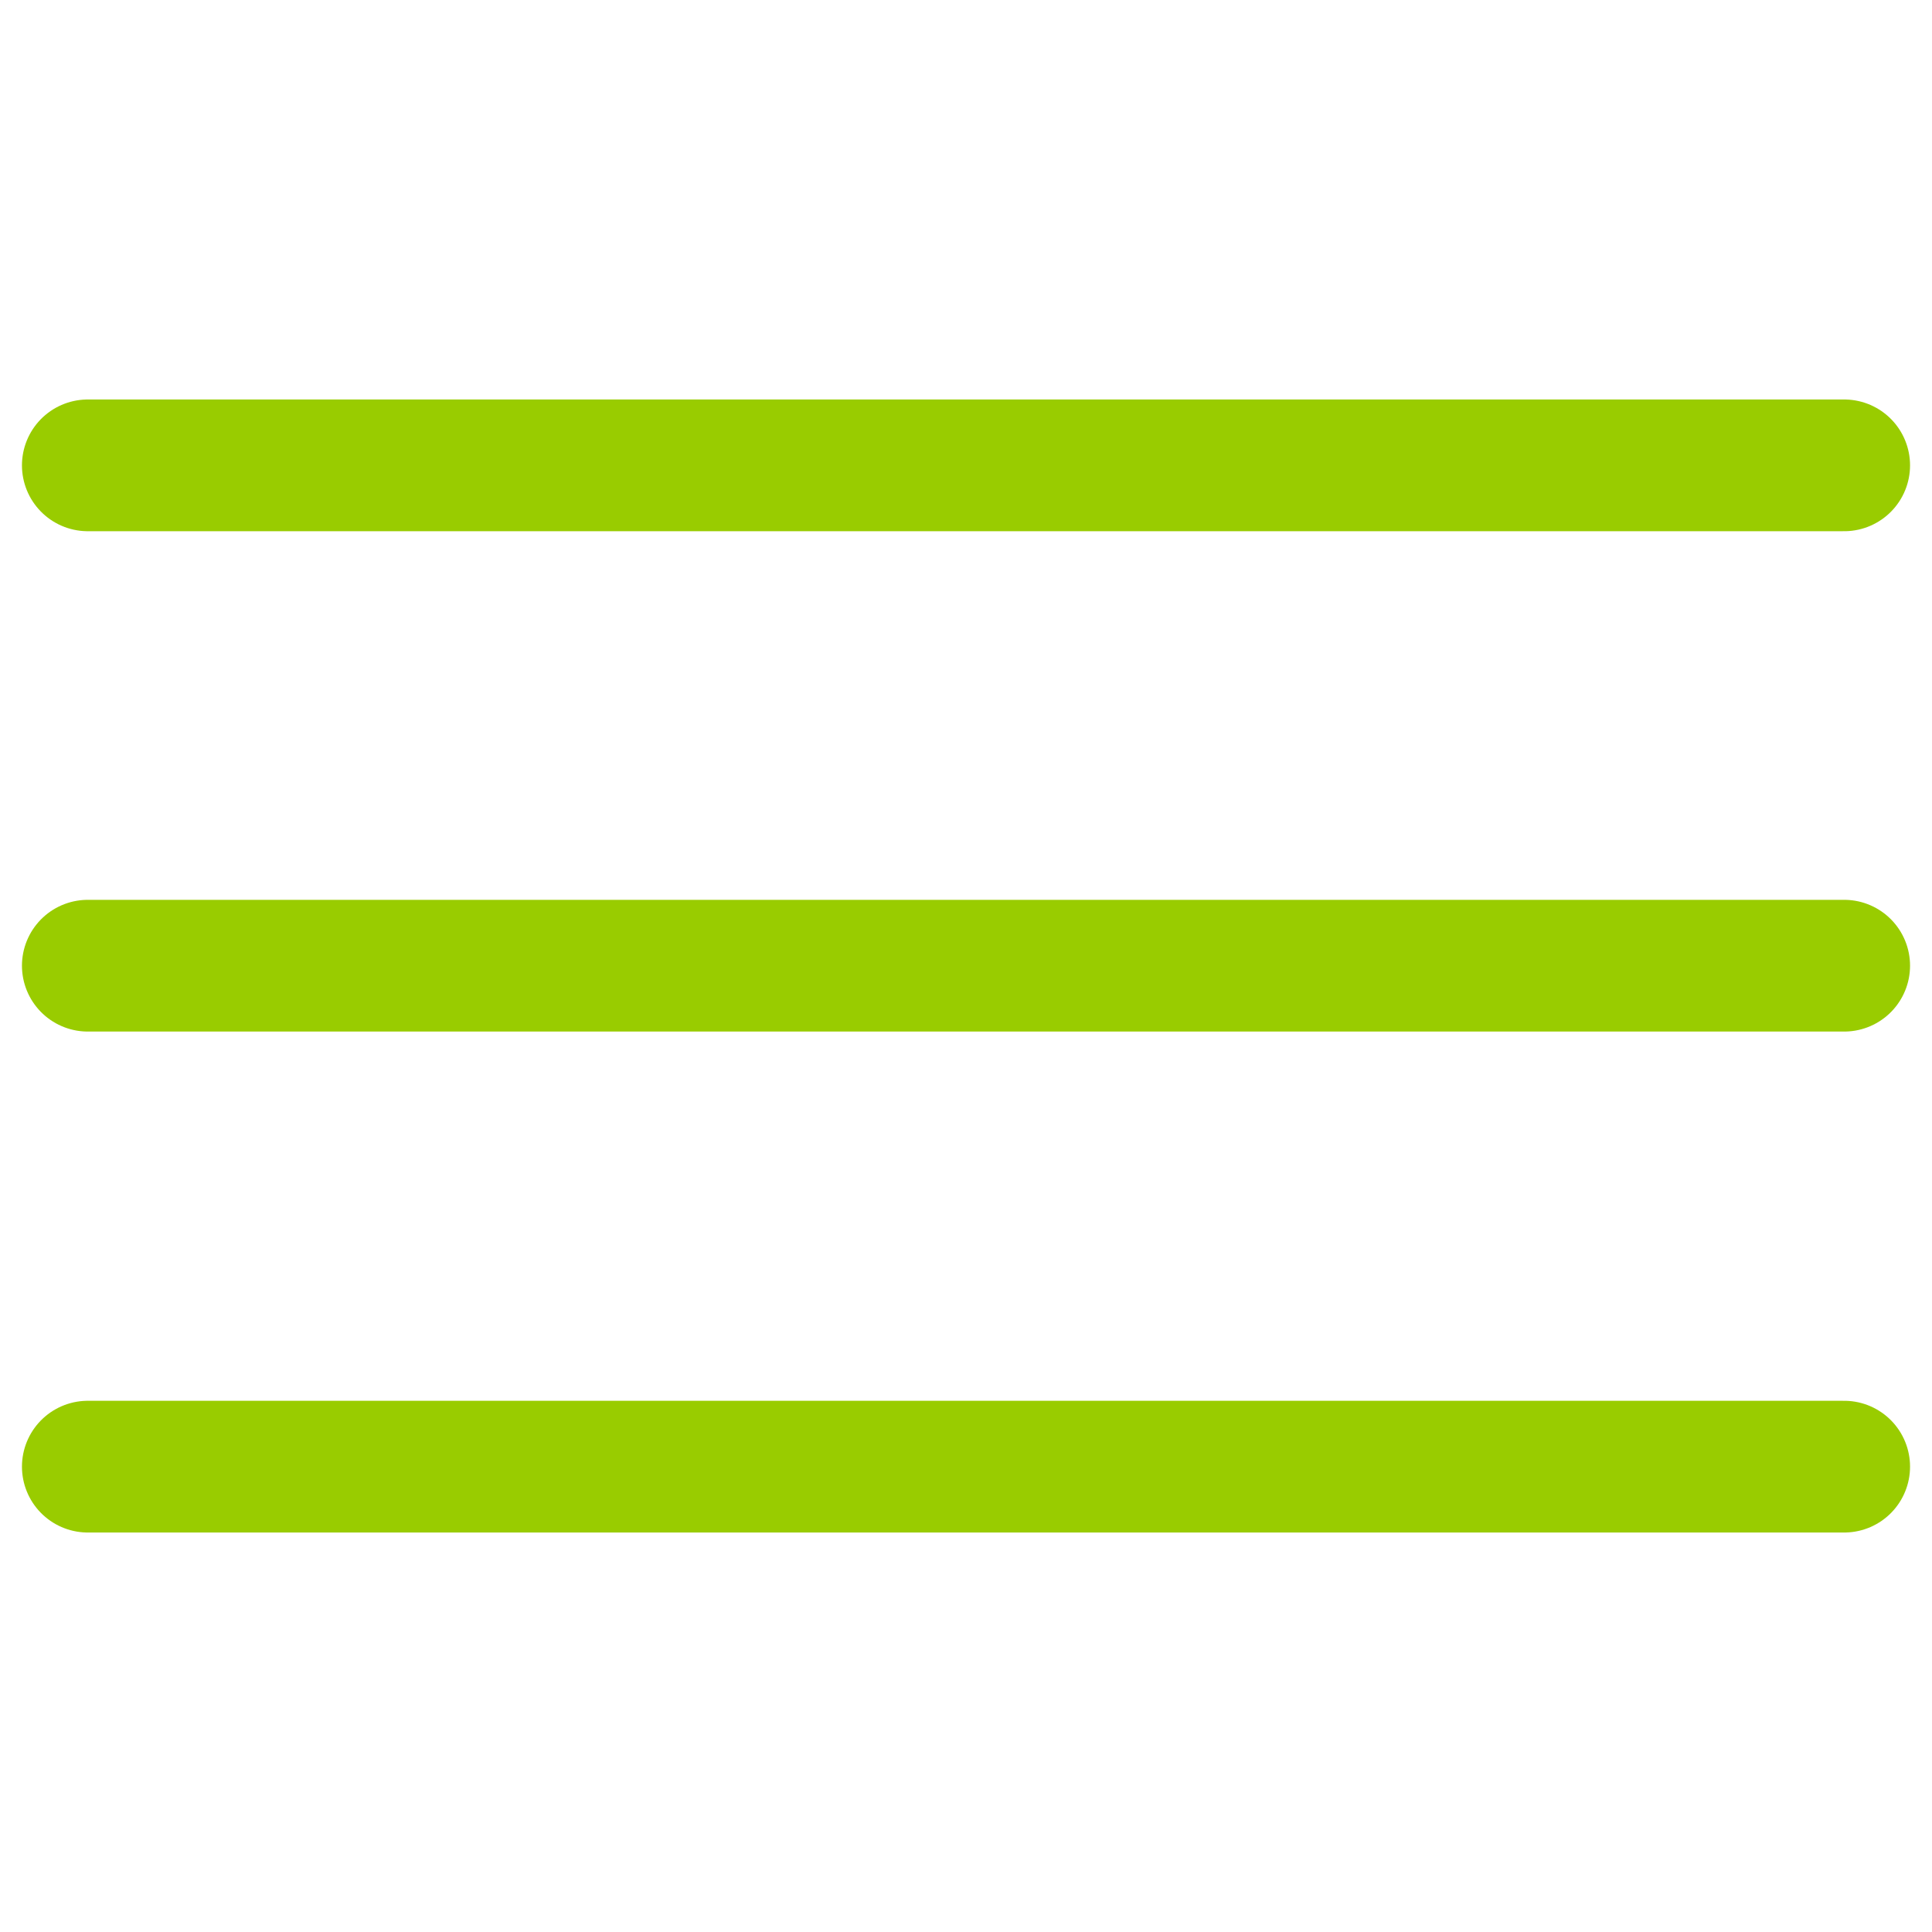
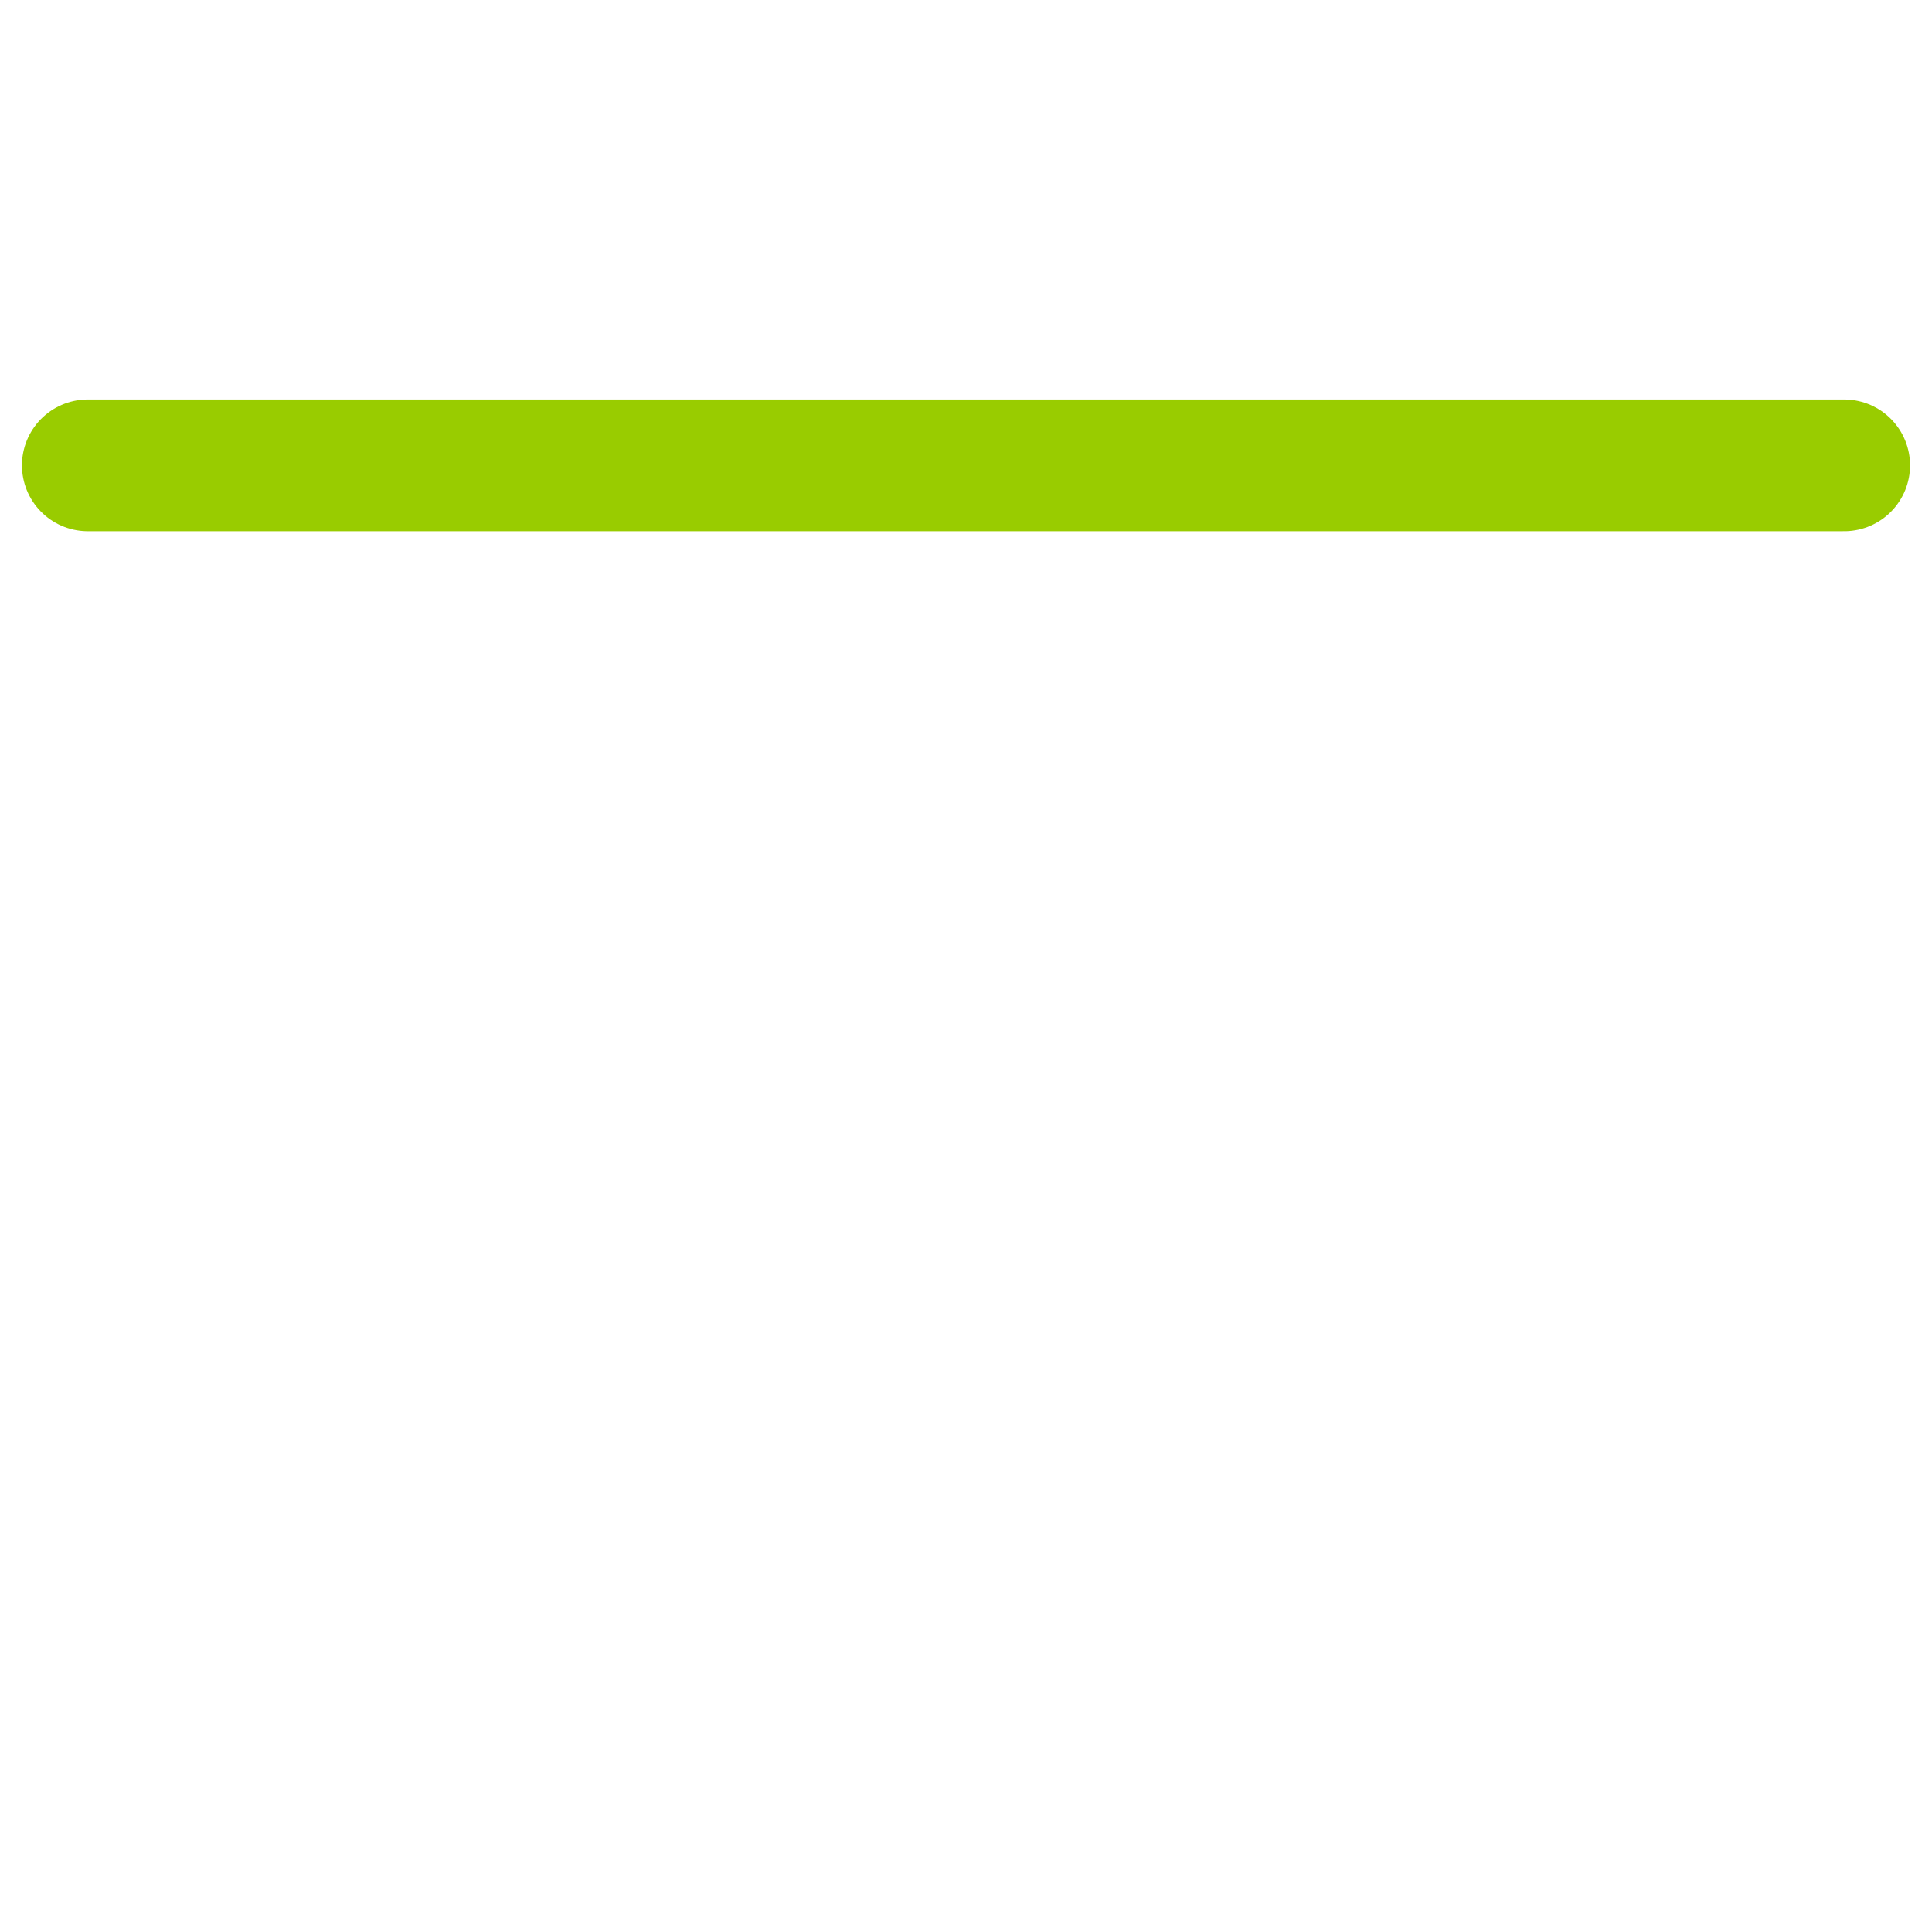
<svg xmlns="http://www.w3.org/2000/svg" version="1.1" id="Ebene_1" x="0px" y="0px" width="44px" height="44px" viewBox="0 0 44 44" enable-background="new 0 0 44 44" xml:space="preserve">
  <pattern x="-283.5" y="418.5" width="43" height="3" patternUnits="userSpaceOnUse" id="Neues_Musterfeld_1" viewBox="0 -3 43 3" overflow="visible">
    <g>
-       <polygon fill="none" points="0,0 43,0 43,-3 0,-3   " />
      <line fill="none" stroke="#E14265" stroke-width="3" stroke-linecap="round" x1="41.5" y1="-1.5" x2="1.5" y2="-1.5" />
    </g>
  </pattern>
  <line fill="url(#Neues_Musterfeld_1)" stroke="#99CC00" stroke-width="3" stroke-linecap="round" x1="2" y1="10.598" x2="42" y2="10.598" />
-   <line fill="none" stroke="#99CC00" stroke-width="3" stroke-linecap="round" x1="2" y1="21.993" x2="42" y2="21.993" />
-   <line fill="none" stroke="#99CC00" stroke-width="3" stroke-linecap="round" x1="2" y1="33.402" x2="42" y2="33.402" />
</svg>